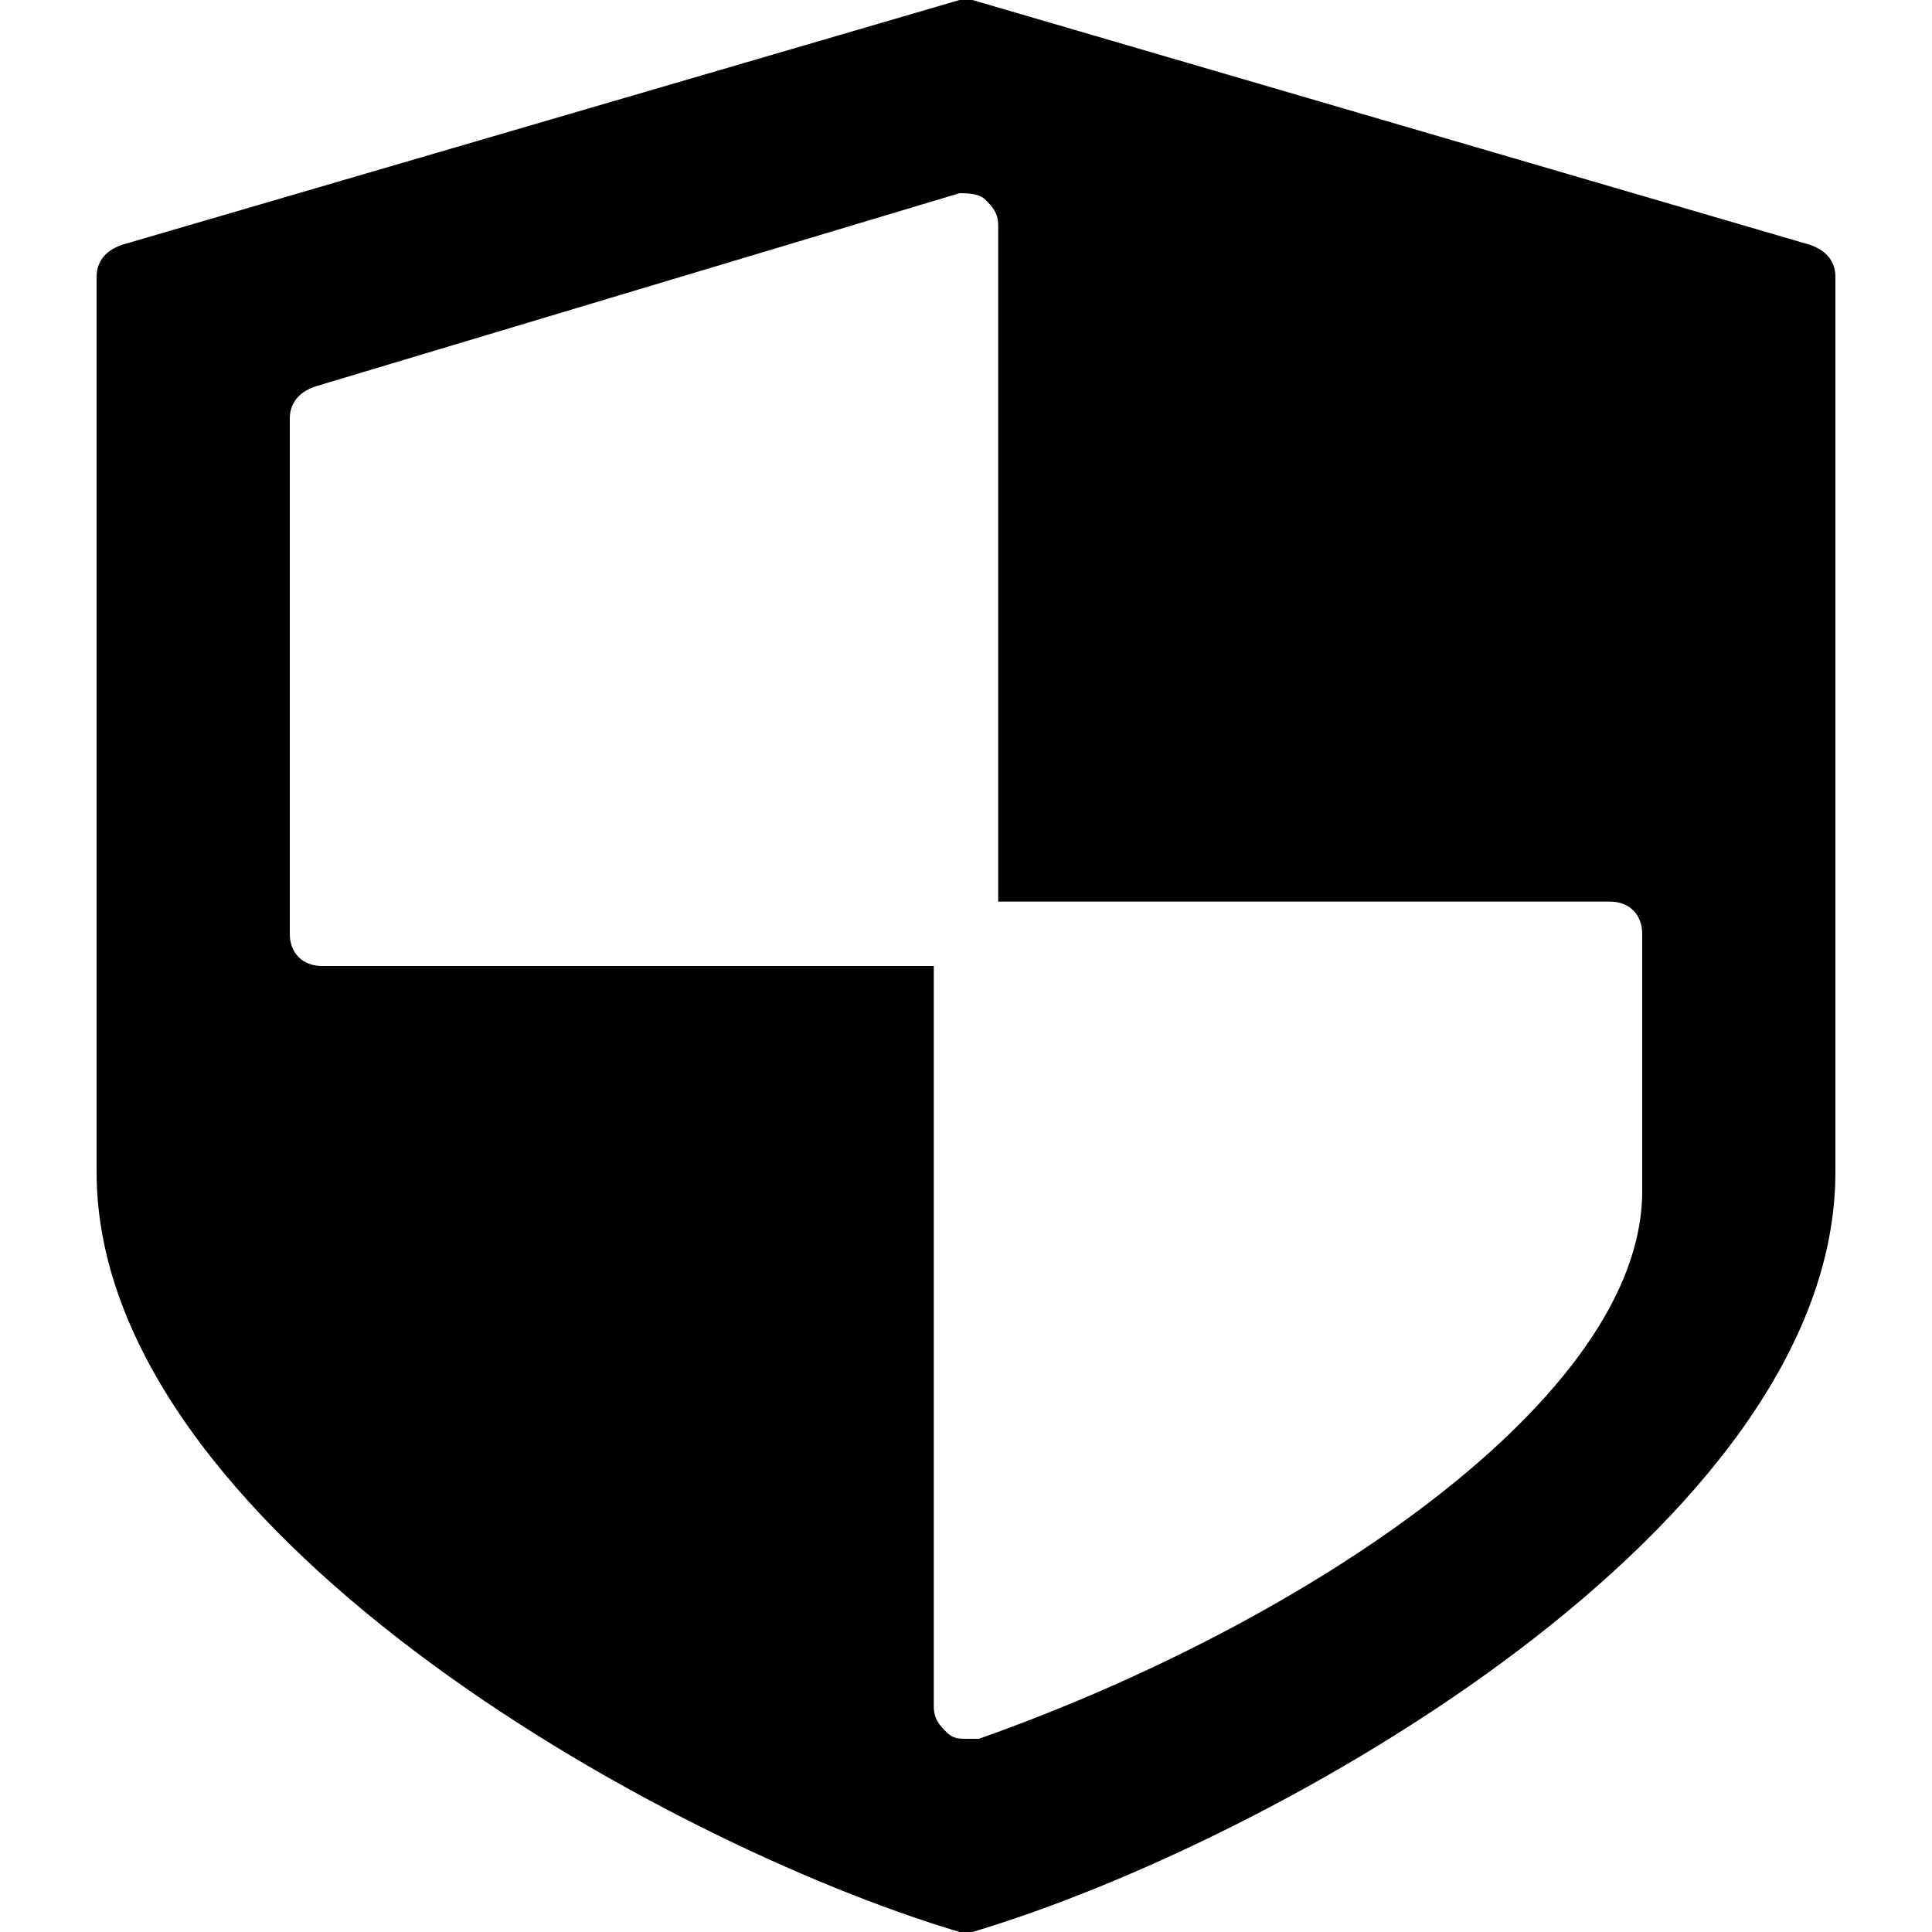
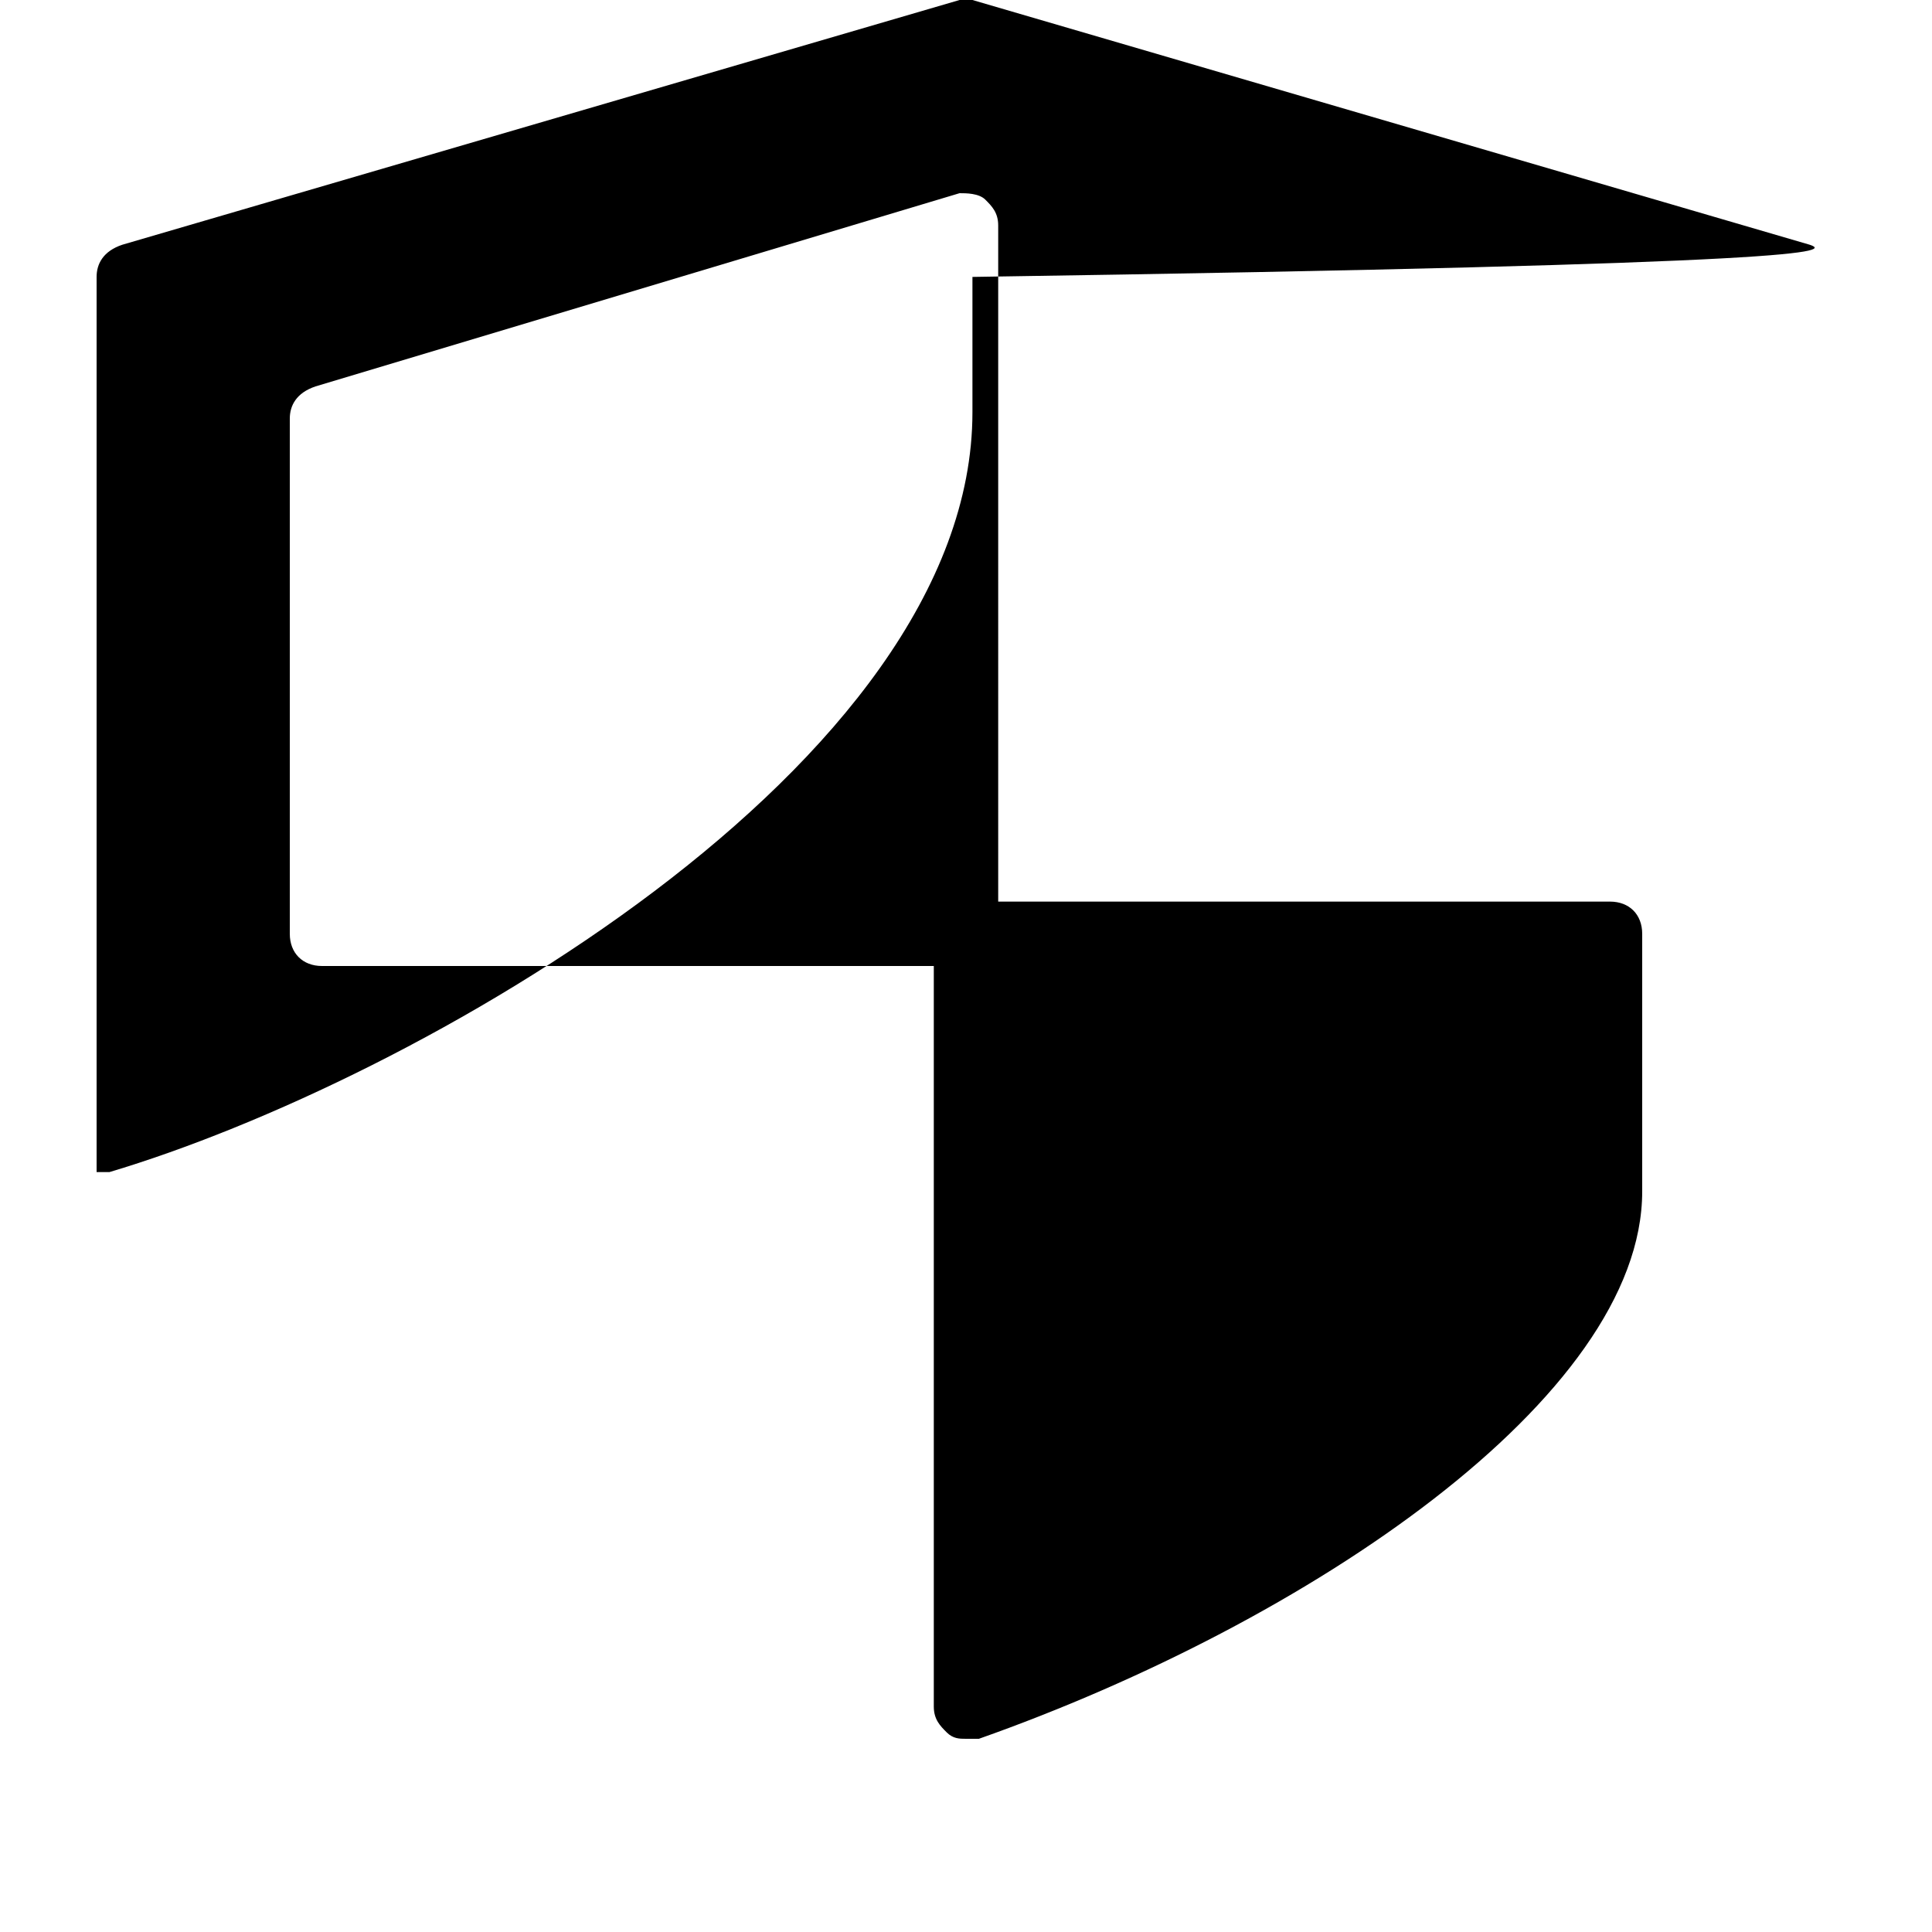
<svg xmlns="http://www.w3.org/2000/svg" version="1.1" id="Layer_1" x="0px" y="0px" viewBox="0 0 30 30" style="enable-background:new 0 0 30 30;" xml:space="preserve">
-   <path d="M28.1,3.8L15.1,0C15,0,15,0,14.9,0l-13,3.8C1.6,3.9,1.5,4.1,1.5,4.3v13.9c0,5.5,8.7,10.4,13.4,11.8c0,0,0.1,0,0.1,0  s0.1,0,0.1,0c4.7-1.4,13.4-6.3,13.4-11.8V4.3C28.5,4.1,28.4,3.9,28.1,3.8z M25.5,18.5c0,3.2-5.2,6.7-10.3,8.5c-0.1,0-0.1,0-0.2,0  c-0.1,0-0.2,0-0.3-0.1c-0.1-0.1-0.2-0.2-0.2-0.4V15H5c-0.3,0-0.5-0.2-0.5-0.5v-8c0-0.2,0.1-0.4,0.4-0.5l10-3c0.1,0,0.3,0,0.4,0.1  s0.2,0.2,0.2,0.4V14H25c0.3,0,0.5,0.2,0.5,0.5V18.5z" />
+   <path d="M28.1,3.8L15.1,0C15,0,15,0,14.9,0l-13,3.8C1.6,3.9,1.5,4.1,1.5,4.3v13.9c0,0,0.1,0,0.1,0  s0.1,0,0.1,0c4.7-1.4,13.4-6.3,13.4-11.8V4.3C28.5,4.1,28.4,3.9,28.1,3.8z M25.5,18.5c0,3.2-5.2,6.7-10.3,8.5c-0.1,0-0.1,0-0.2,0  c-0.1,0-0.2,0-0.3-0.1c-0.1-0.1-0.2-0.2-0.2-0.4V15H5c-0.3,0-0.5-0.2-0.5-0.5v-8c0-0.2,0.1-0.4,0.4-0.5l10-3c0.1,0,0.3,0,0.4,0.1  s0.2,0.2,0.2,0.4V14H25c0.3,0,0.5,0.2,0.5,0.5V18.5z" />
</svg>